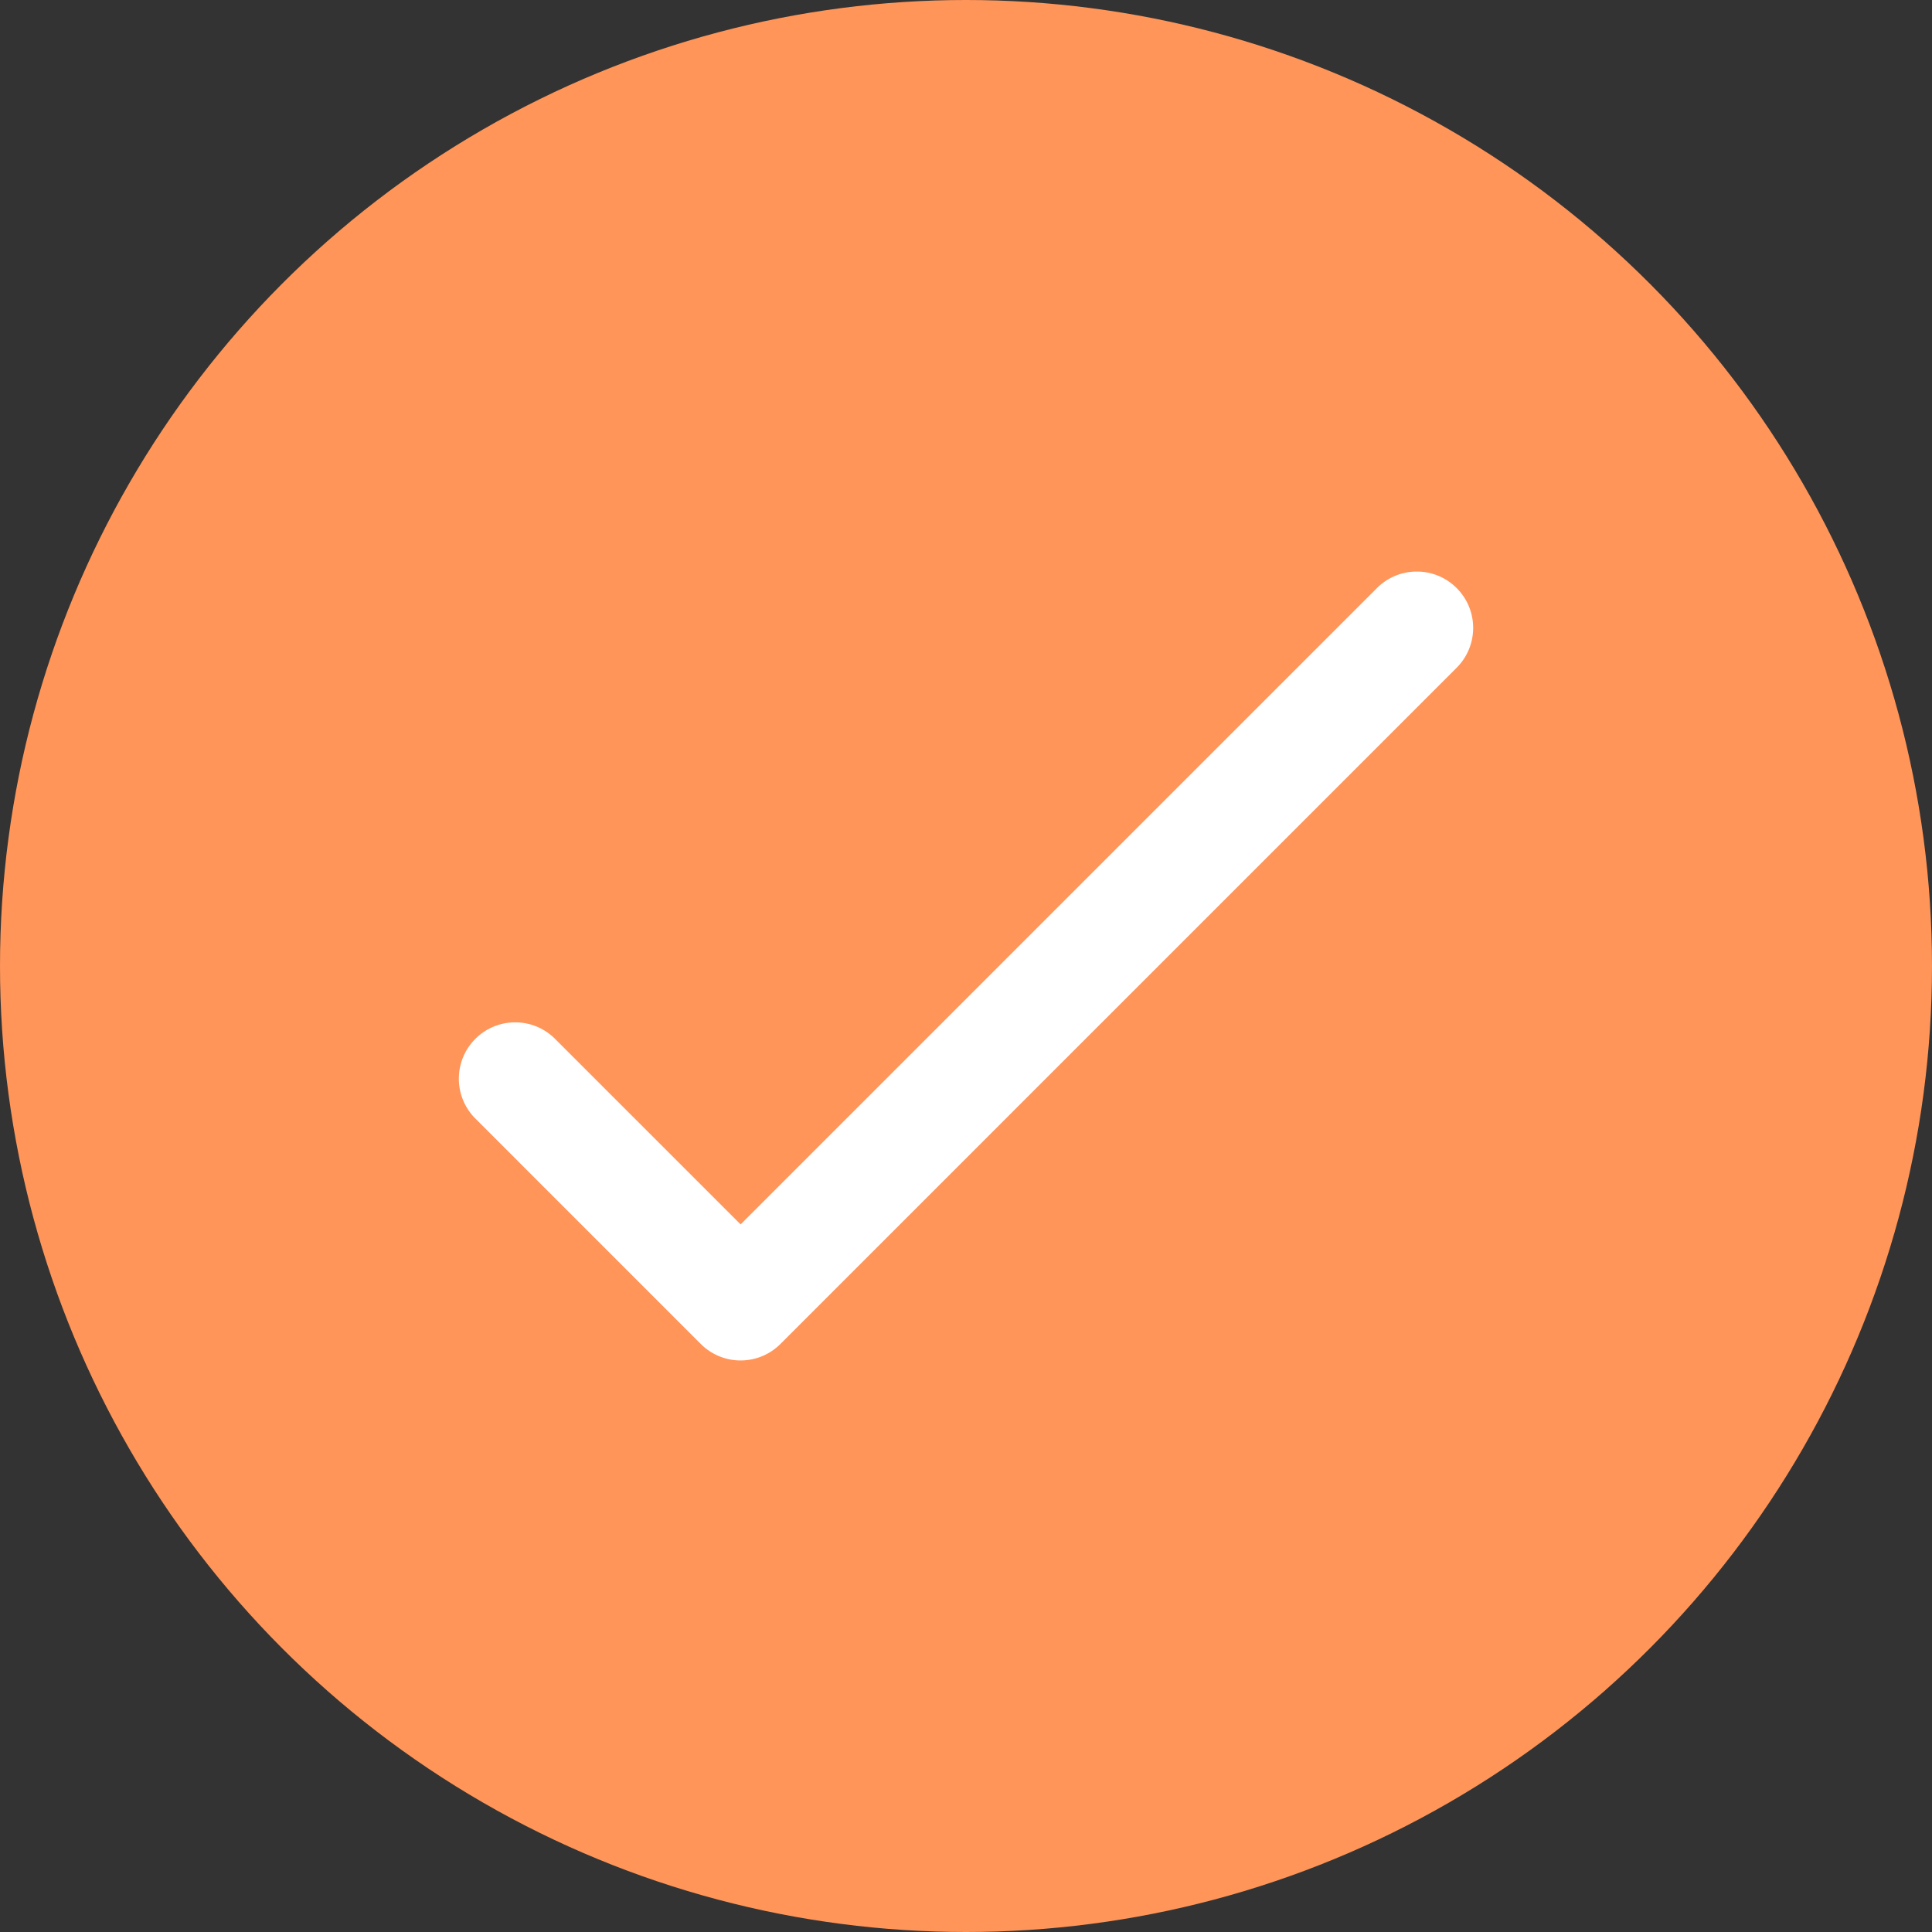
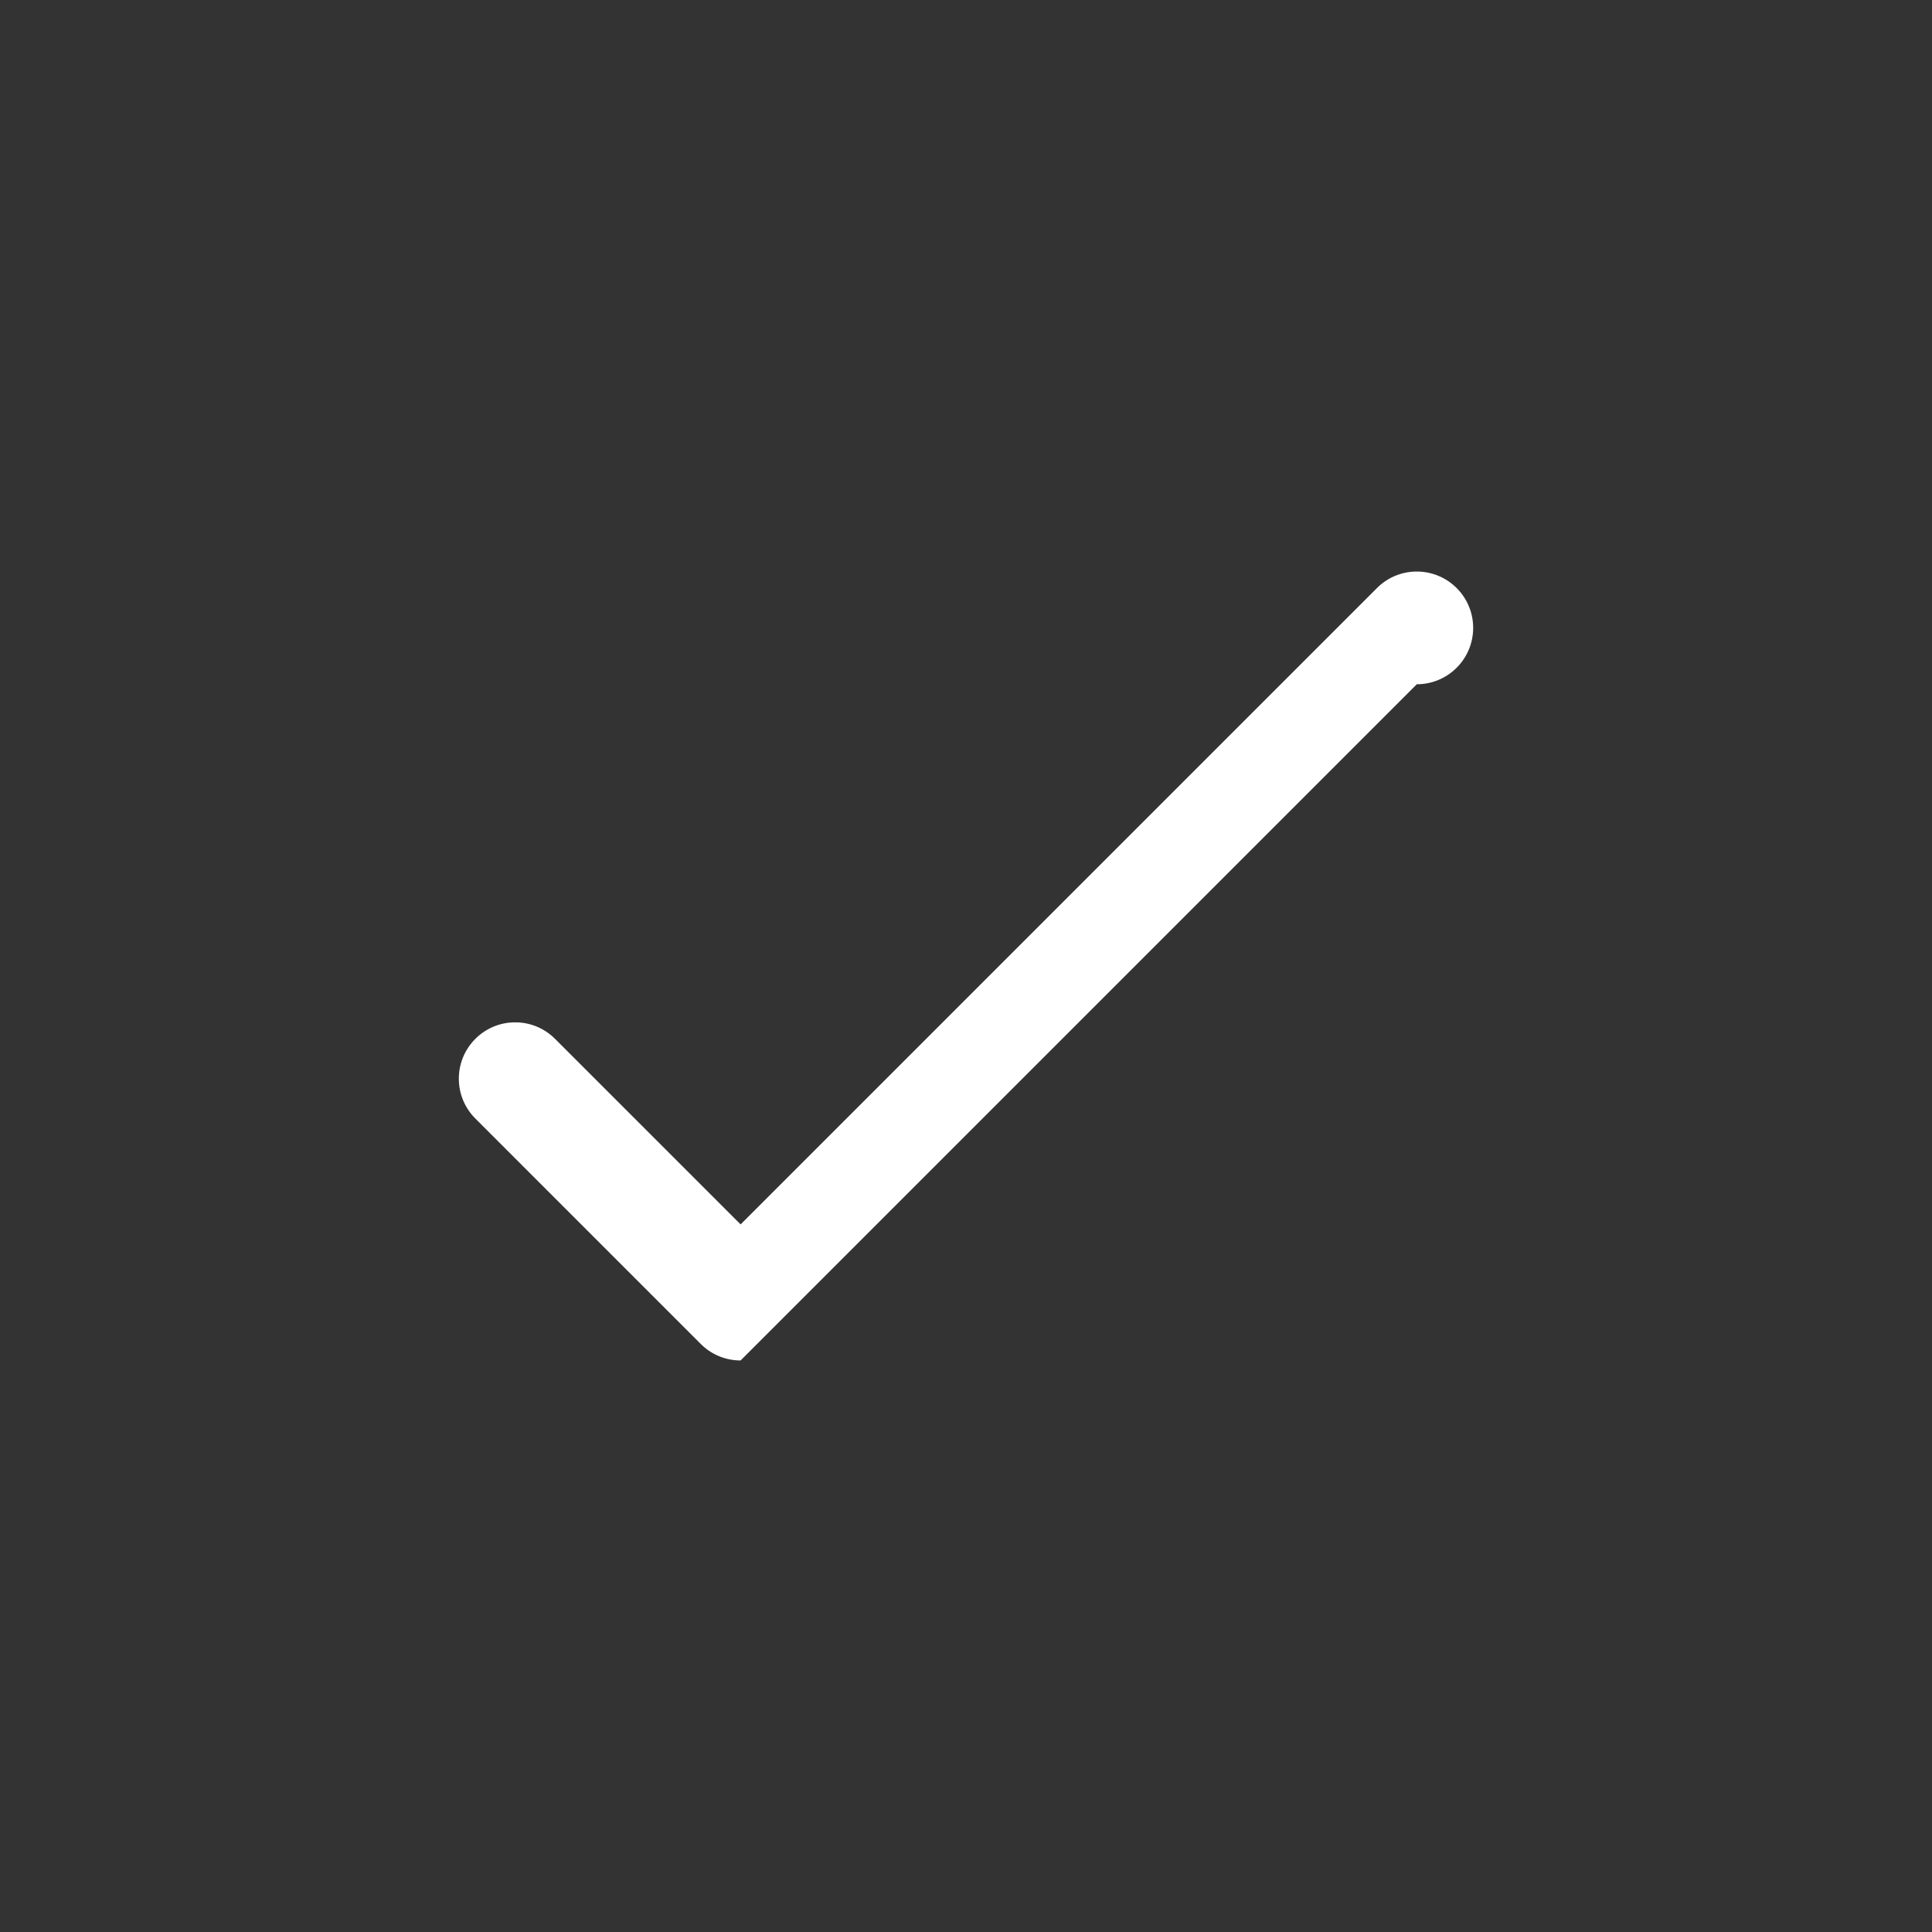
<svg xmlns="http://www.w3.org/2000/svg" class="" xml:space="preserve" style="enable-background:new 0 0 512 512" viewBox="0 0 100 100" y="0" x="0" height="512" width="512" version="1.1">
  <rect x="0" y="0" width="100" height="100" fill="#333333" stroke="none" />
-   <circle shape="circle" fill="#ff9559" cy="50" cx="50" r="50" />
  <g transform="matrix(0.7,0,0,0.7,15,15)">
-     <path class="" data-original="#000000" opacity="1" fill="#ffffff" d="M33.333 79.167a4.153 4.153 0 0 1-2.946-1.221L13.721 61.279c-1.628-1.628-1.628-4.264 0-5.892s4.264-1.628 5.892 0l13.721 13.721 47.054-47.054c1.628-1.628 4.264-1.628 5.892 0s1.628 4.264 0 5.892l-50 50a4.157 4.157 0 0 1-2.947 1.221z" />
+     <path class="" data-original="#000000" opacity="1" fill="#ffffff" d="M33.333 79.167a4.153 4.153 0 0 1-2.946-1.221L13.721 61.279c-1.628-1.628-1.628-4.264 0-5.892s4.264-1.628 5.892 0l13.721 13.721 47.054-47.054c1.628-1.628 4.264-1.628 5.892 0s1.628 4.264 0 5.892a4.157 4.157 0 0 1-2.947 1.221z" />
  </g>
</svg>